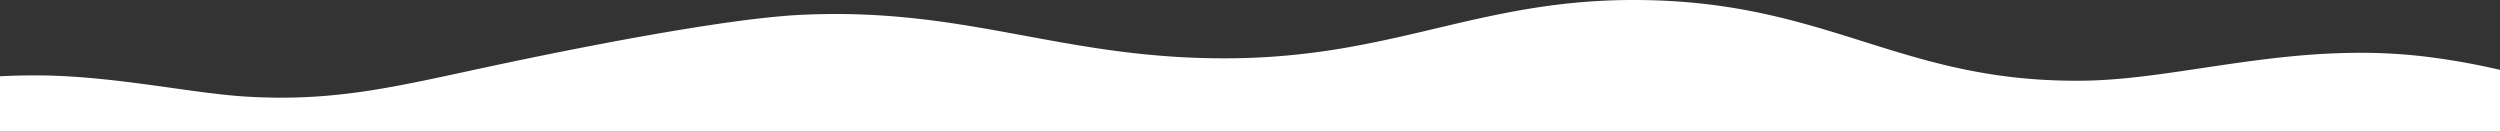
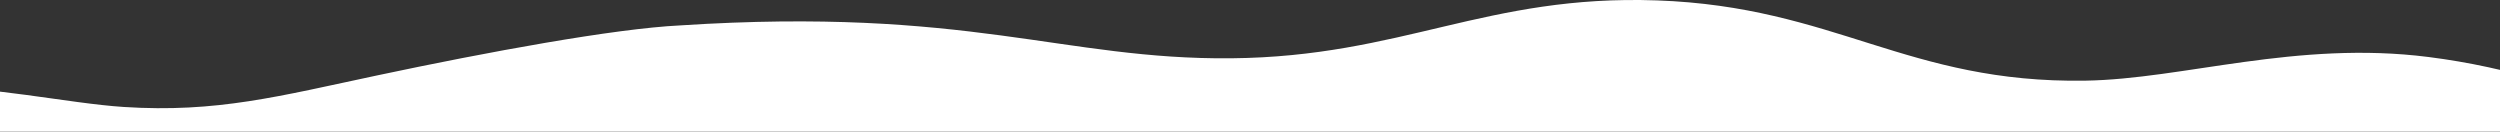
<svg xmlns="http://www.w3.org/2000/svg" width="1900" height="100" viewBox="0 0 1900 100">
  <rect x="0" y="0" width="1900" height="100" fill="#333333" stroke="none" />
  <defs>
    <style>
      .cls-1 {
        fill: #fff;
        fill-rule: evenodd;
      }
    </style>
  </defs>
-   <path id="visual_wave.svg" class="cls-1" d="M-67.261,65.294a568.222,568.222,0,0,1,91.28-8c58.9-.407,118.963,13.25,161.261,16,70.591,4.582,118.213-8.185,192.7-23.994,83.935-17.813,180.088-35.536,230.228-37.99C736.173,5.048,807.685,45.494,935.8,44.3,1065.51,43.092,1129.71-4.3,1259.34.312,1394.71,5.13,1449.45,63.435,1584.9,61.3c74.32-1.173,160.42-30.706,260.65-17.994,61.73,7.827,119.93,26.156,174.45,52.985V1142H-120V146.273S-68.936,44.647-67.261,65.294Z" />
+   <path id="visual_wave.svg" class="cls-1" d="M-67.261,65.294c58.9-.407,118.963,13.25,161.261,16,70.591,4.582,118.213-8.185,192.7-23.994,83.935-17.813,180.088-35.536,230.228-37.99C736.173,5.048,807.685,45.494,935.8,44.3,1065.51,43.092,1129.71-4.3,1259.34.312,1394.71,5.13,1449.45,63.435,1584.9,61.3c74.32-1.173,160.42-30.706,260.65-17.994,61.73,7.827,119.93,26.156,174.45,52.985V1142H-120V146.273S-68.936,44.647-67.261,65.294Z" />
</svg>